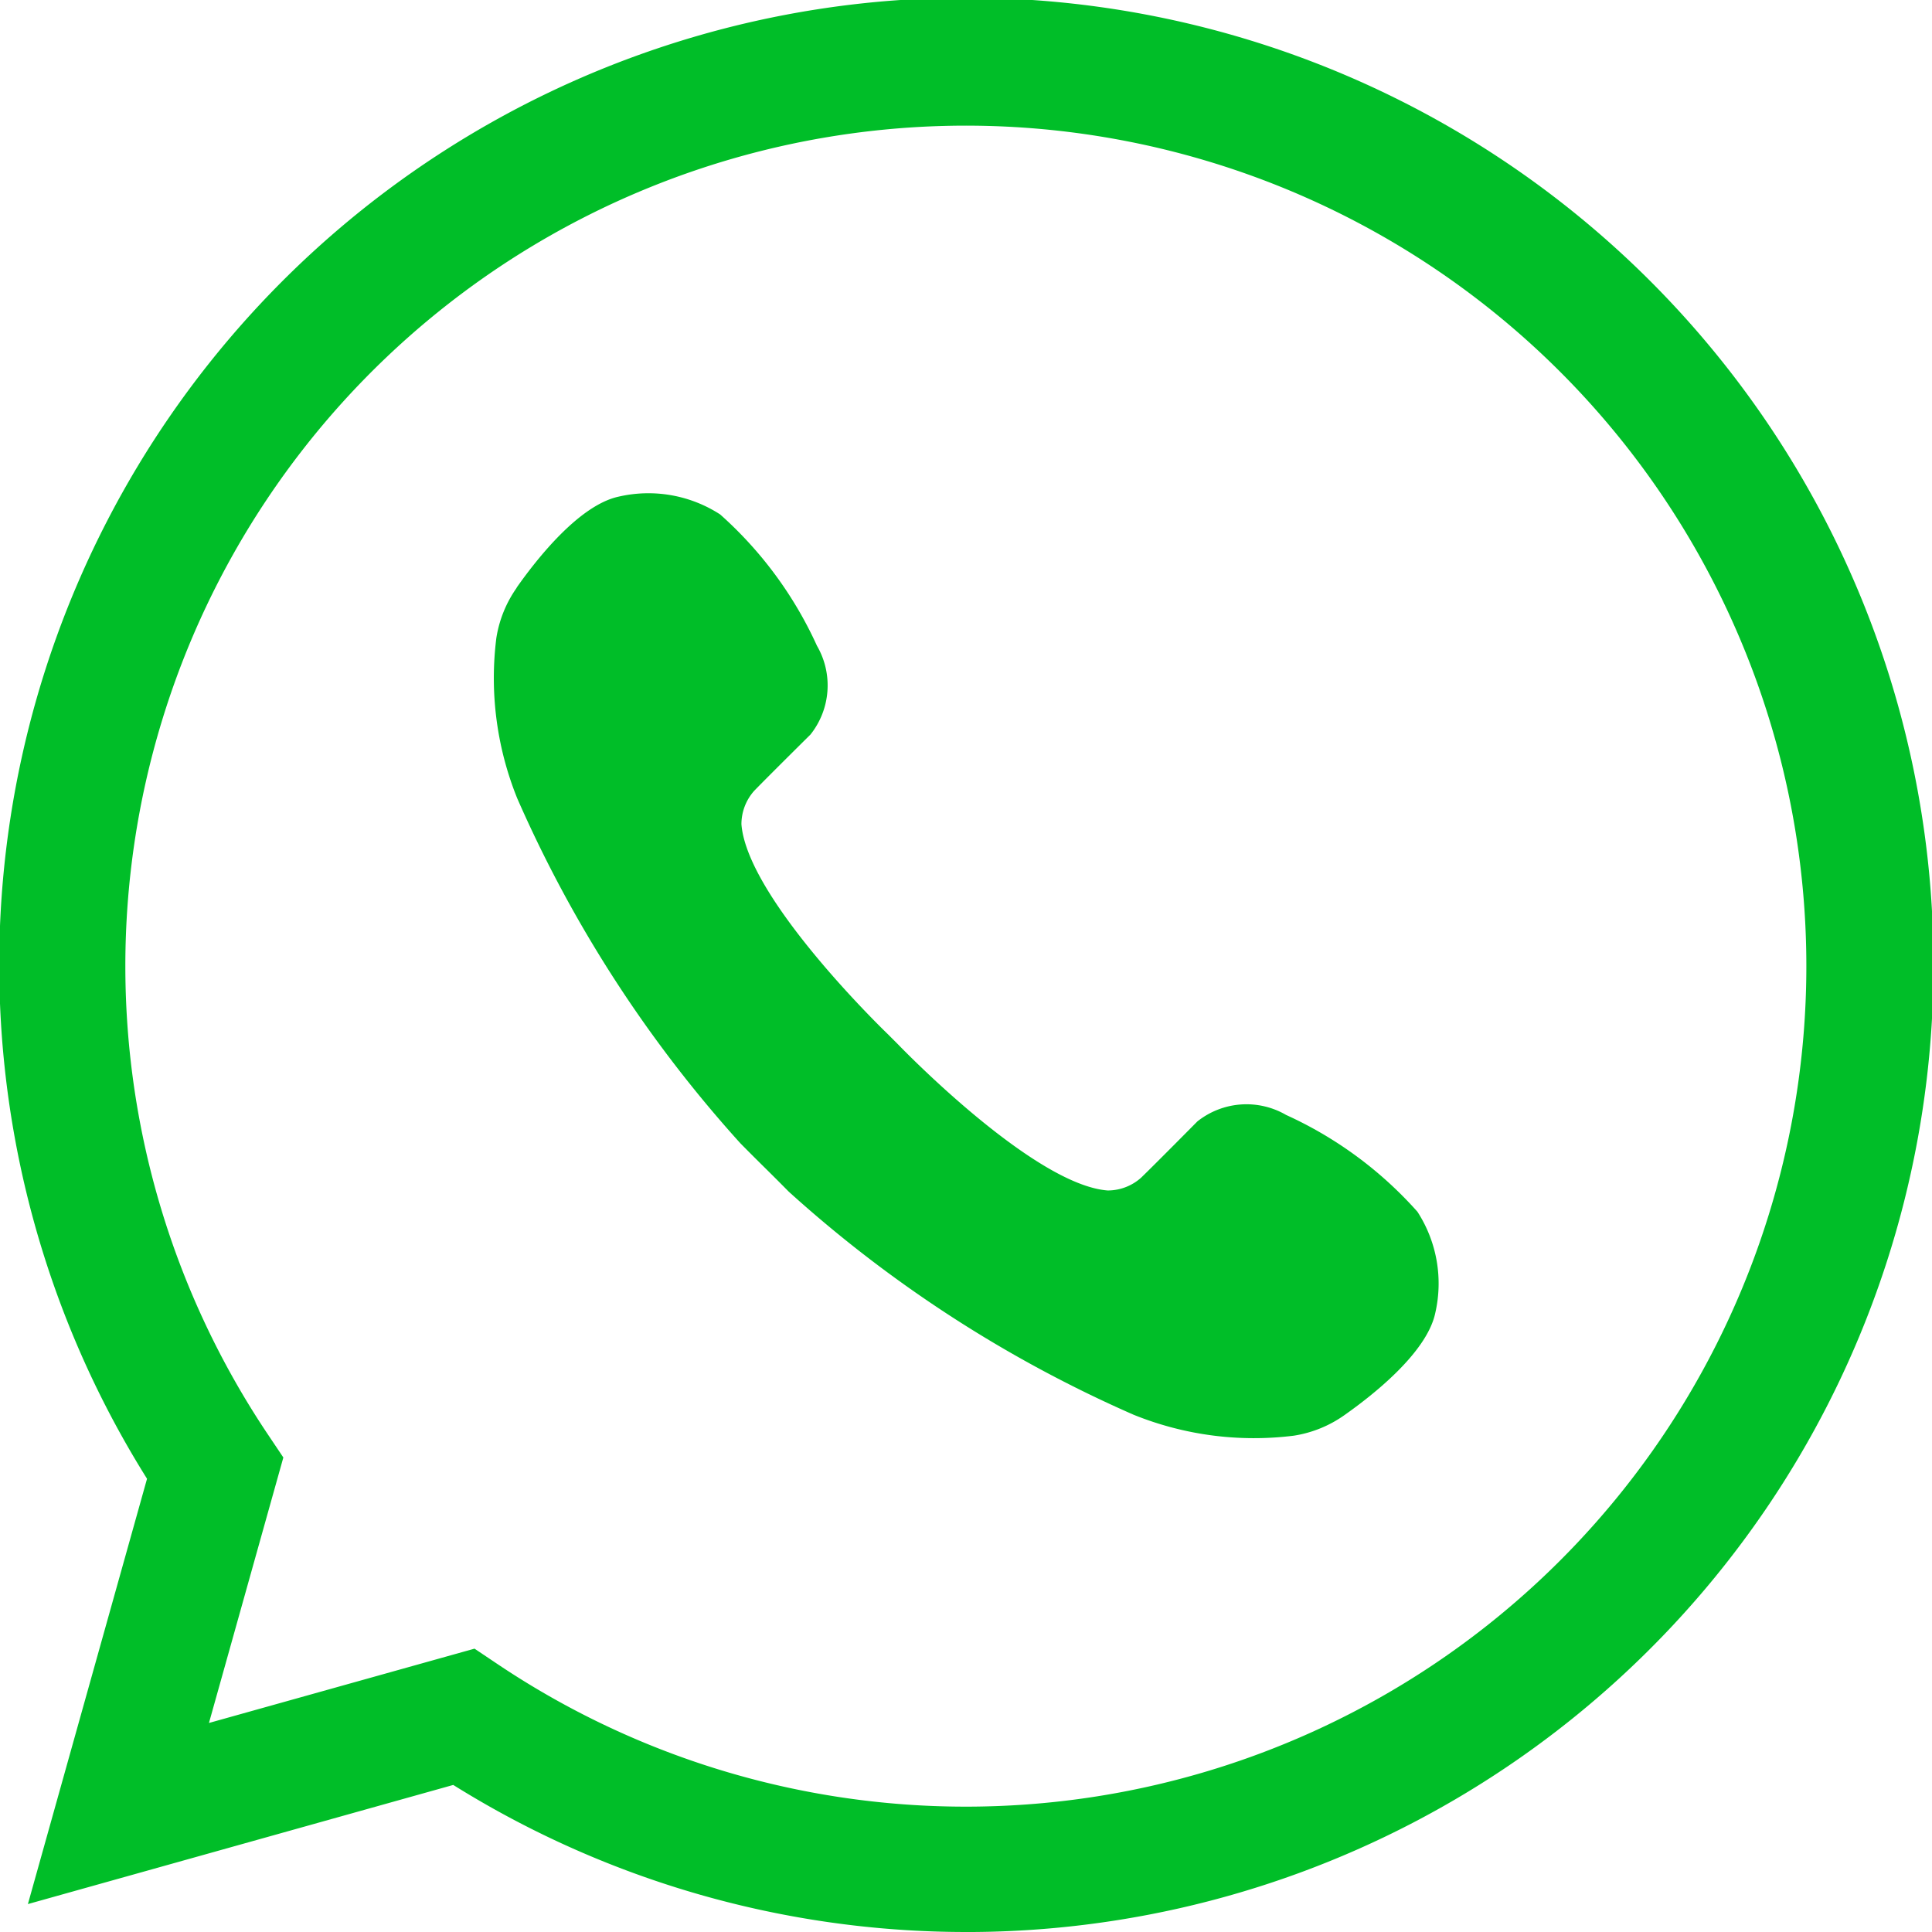
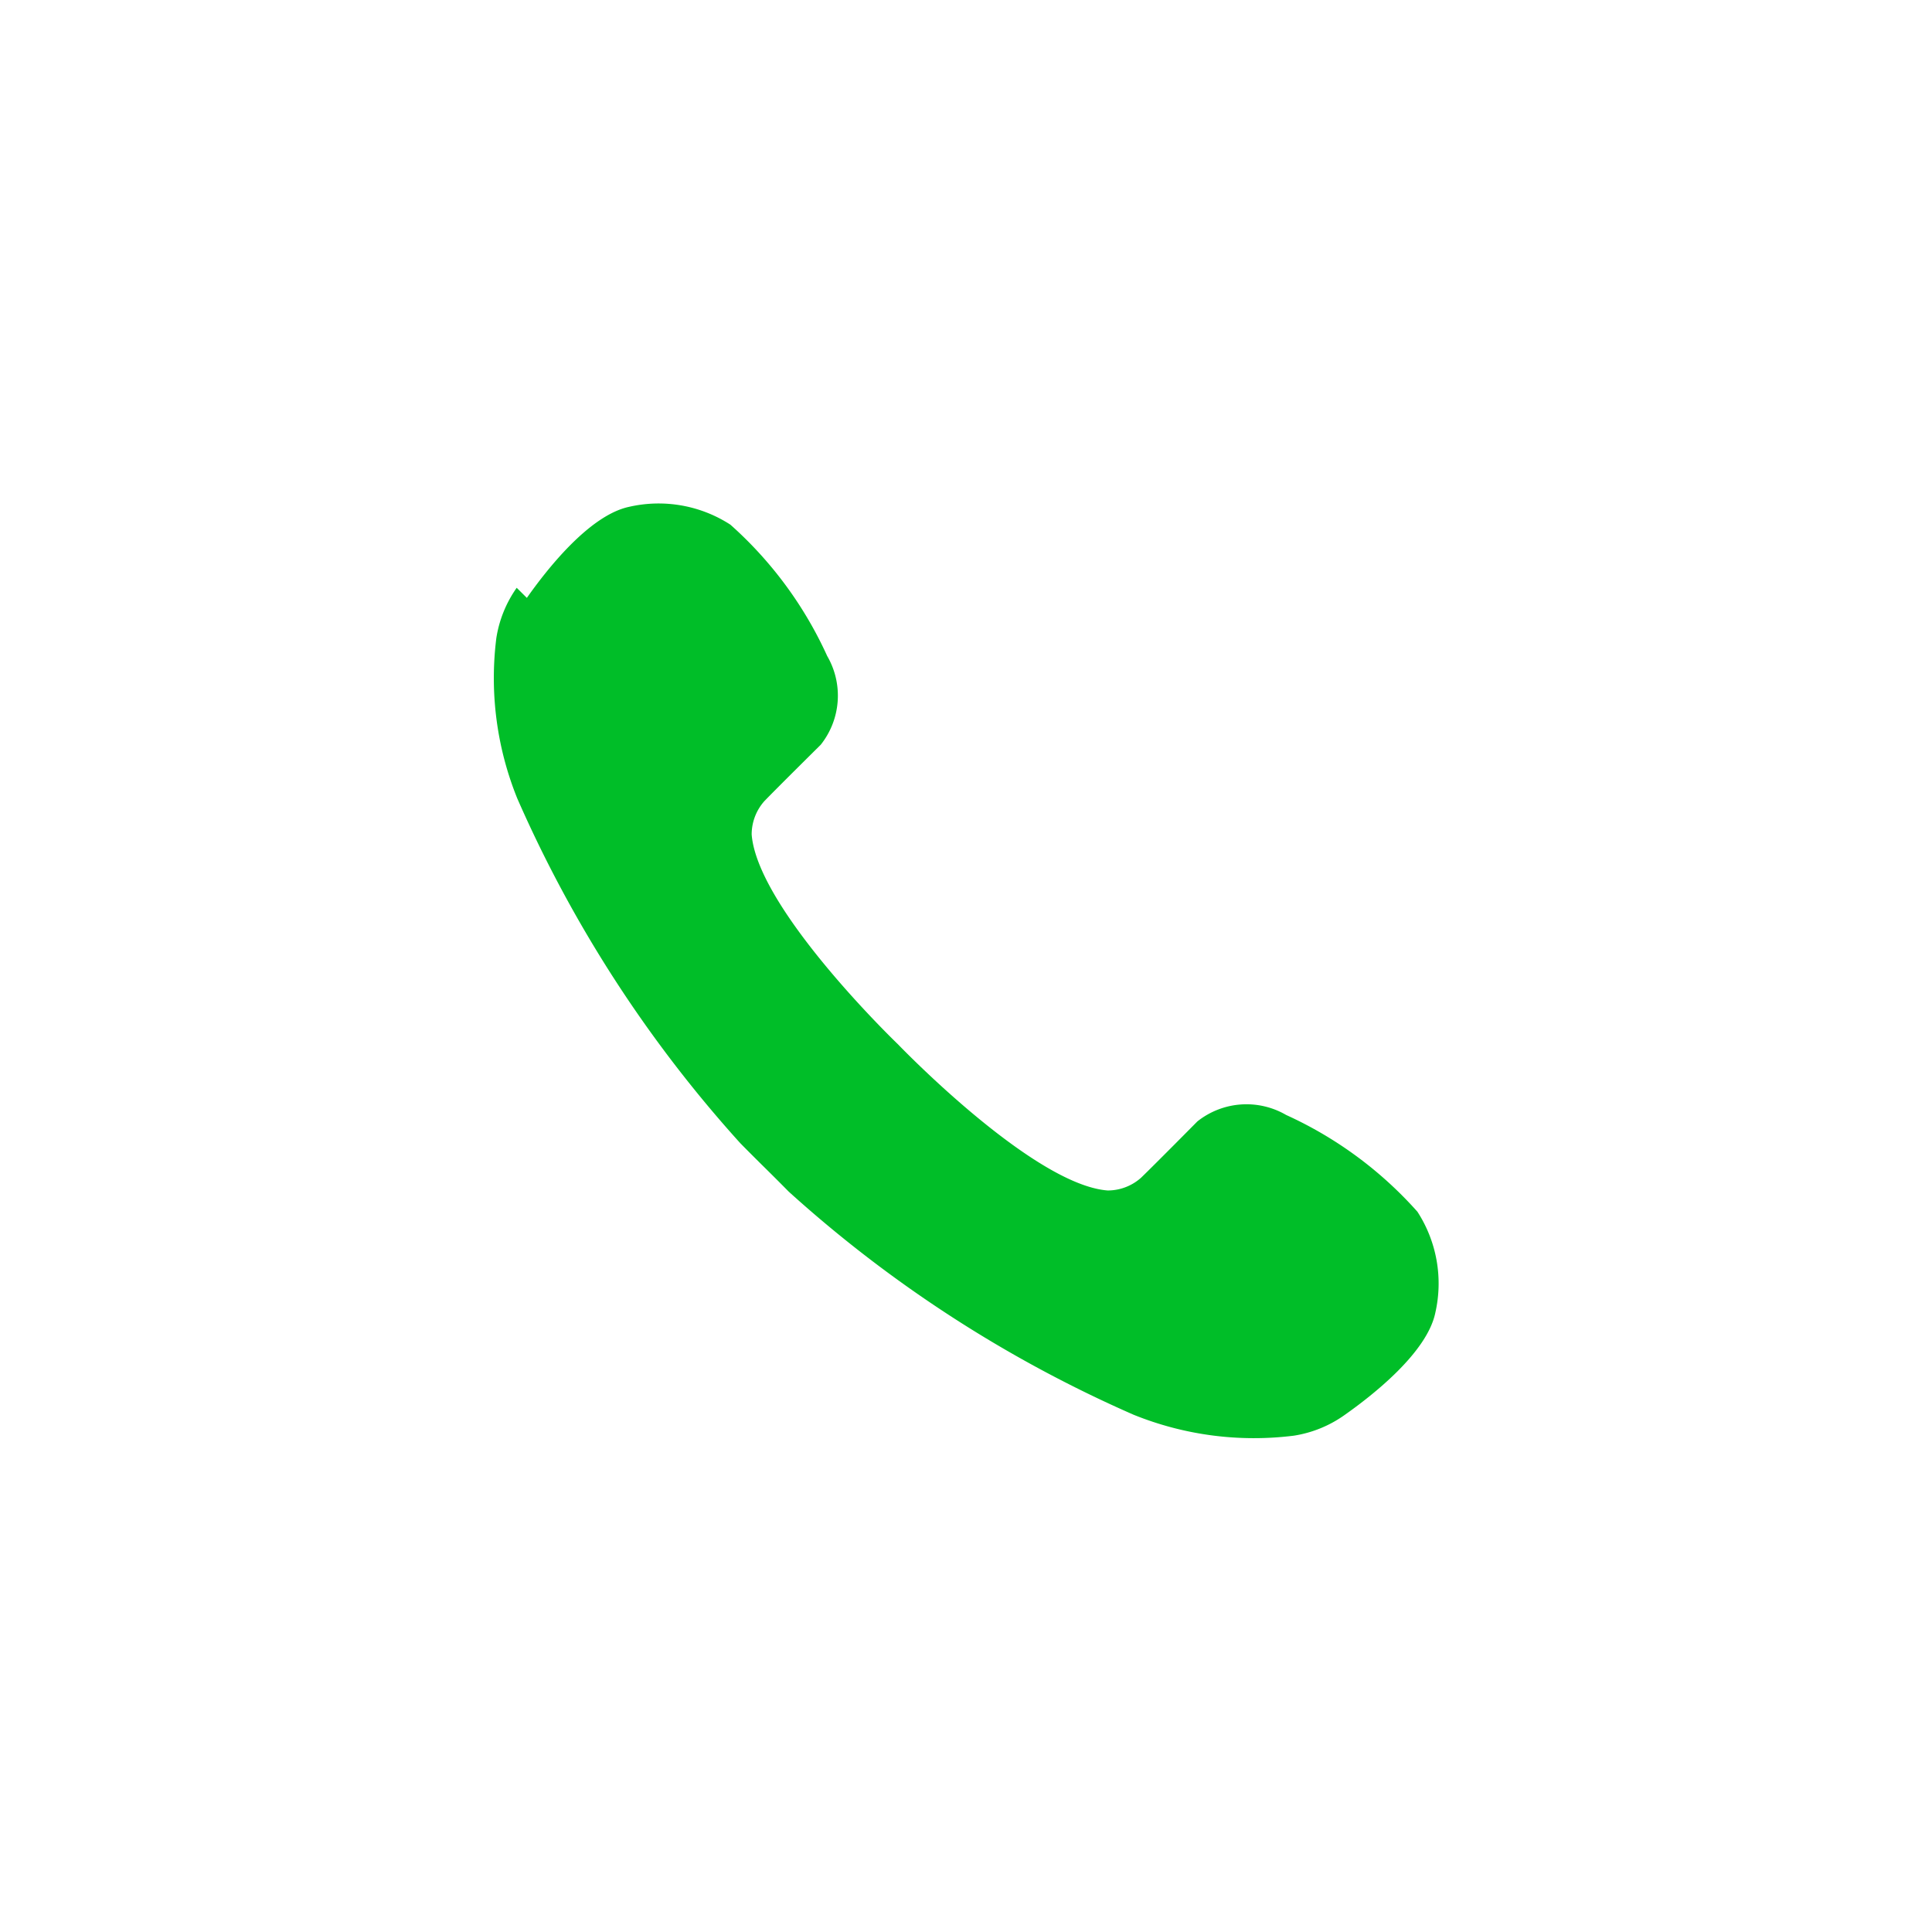
<svg xmlns="http://www.w3.org/2000/svg" id="Grupo_12" data-name="Grupo 12" width="79.838" height="79.838" viewBox="0 0 79.838 79.838">
  <defs>
    <clipPath id="clip-path">
      <rect id="Retângulo_30" data-name="Retângulo 30" width="79.838" height="79.838" fill="none" />
    </clipPath>
  </defs>
  <g id="Grupo_11" data-name="Grupo 11" clip-path="url(#clip-path)">
-     <path id="Caminho_69" data-name="Caminho 69" d="M169.838,172.777a4.919,4.919,0,0,0-.841,2.075,13.261,13.261,0,0,0,.864,6.628,52.879,52.879,0,0,0,9.219,14.251h0s.43.438,1,1,1,1,1,1h0a52.883,52.883,0,0,0,14.251,9.219,13.262,13.262,0,0,0,6.628.864,4.917,4.917,0,0,0,2.075-.842c1.2-.843,3.41-2.588,3.761-4.217a5.455,5.455,0,0,0-.735-4.194,16.253,16.253,0,0,0-5.427-4,3.26,3.26,0,0,0-3.667.268s-1.749,1.769-2.326,2.326a2.07,2.07,0,0,1-1.382.527c-3.1-.239-8.667-6.043-8.667-6.043l-.043-.043-.337-.337-.043-.043s-5.8-5.566-6.043-8.667a2.07,2.07,0,0,1,.527-1.382c.557-.576,2.326-2.326,2.326-2.326a3.26,3.26,0,0,0,.268-3.668,16.251,16.251,0,0,0-4-5.427,5.455,5.455,0,0,0-4.194-.736c-1.629.351-3.374,2.561-4.217,3.761" transform="translate(-148.486 -148.487)" fill="#00be28" />
-     <path id="Caminho_70" data-name="Caminho 70" d="M39.942,79.838A40.013,40.013,0,0,1,18.73,73.761L1.153,78.684,6.076,61.108A39.966,39.966,0,1,1,43.606,79.67c-1.221.113-2.444.169-3.664.169M19.609,68.129l.993.666a34.733,34.733,0,1,0-9.559-9.559l.666.993L8.635,71.2Z" transform="translate(0)" fill="#00be28" />
+     <path id="Caminho_69" data-name="Caminho 69" d="M169.838,172.777a4.919,4.919,0,0,0-.841,2.075,13.261,13.261,0,0,0,.864,6.628,52.879,52.879,0,0,0,9.219,14.251h0s.43.438,1,1,1,1,1,1h0a52.883,52.883,0,0,0,14.251,9.219,13.262,13.262,0,0,0,6.628.864,4.917,4.917,0,0,0,2.075-.842c1.2-.843,3.41-2.588,3.761-4.217a5.455,5.455,0,0,0-.735-4.194,16.253,16.253,0,0,0-5.427-4,3.26,3.26,0,0,0-3.667.268s-1.749,1.769-2.326,2.326a2.07,2.07,0,0,1-1.382.527c-3.1-.239-8.667-6.043-8.667-6.043s-5.8-5.566-6.043-8.667a2.07,2.07,0,0,1,.527-1.382c.557-.576,2.326-2.326,2.326-2.326a3.26,3.26,0,0,0,.268-3.668,16.251,16.251,0,0,0-4-5.427,5.455,5.455,0,0,0-4.194-.736c-1.629.351-3.374,2.561-4.217,3.761" transform="translate(-148.486 -148.487)" fill="#00be28" />
  </g>
</svg>